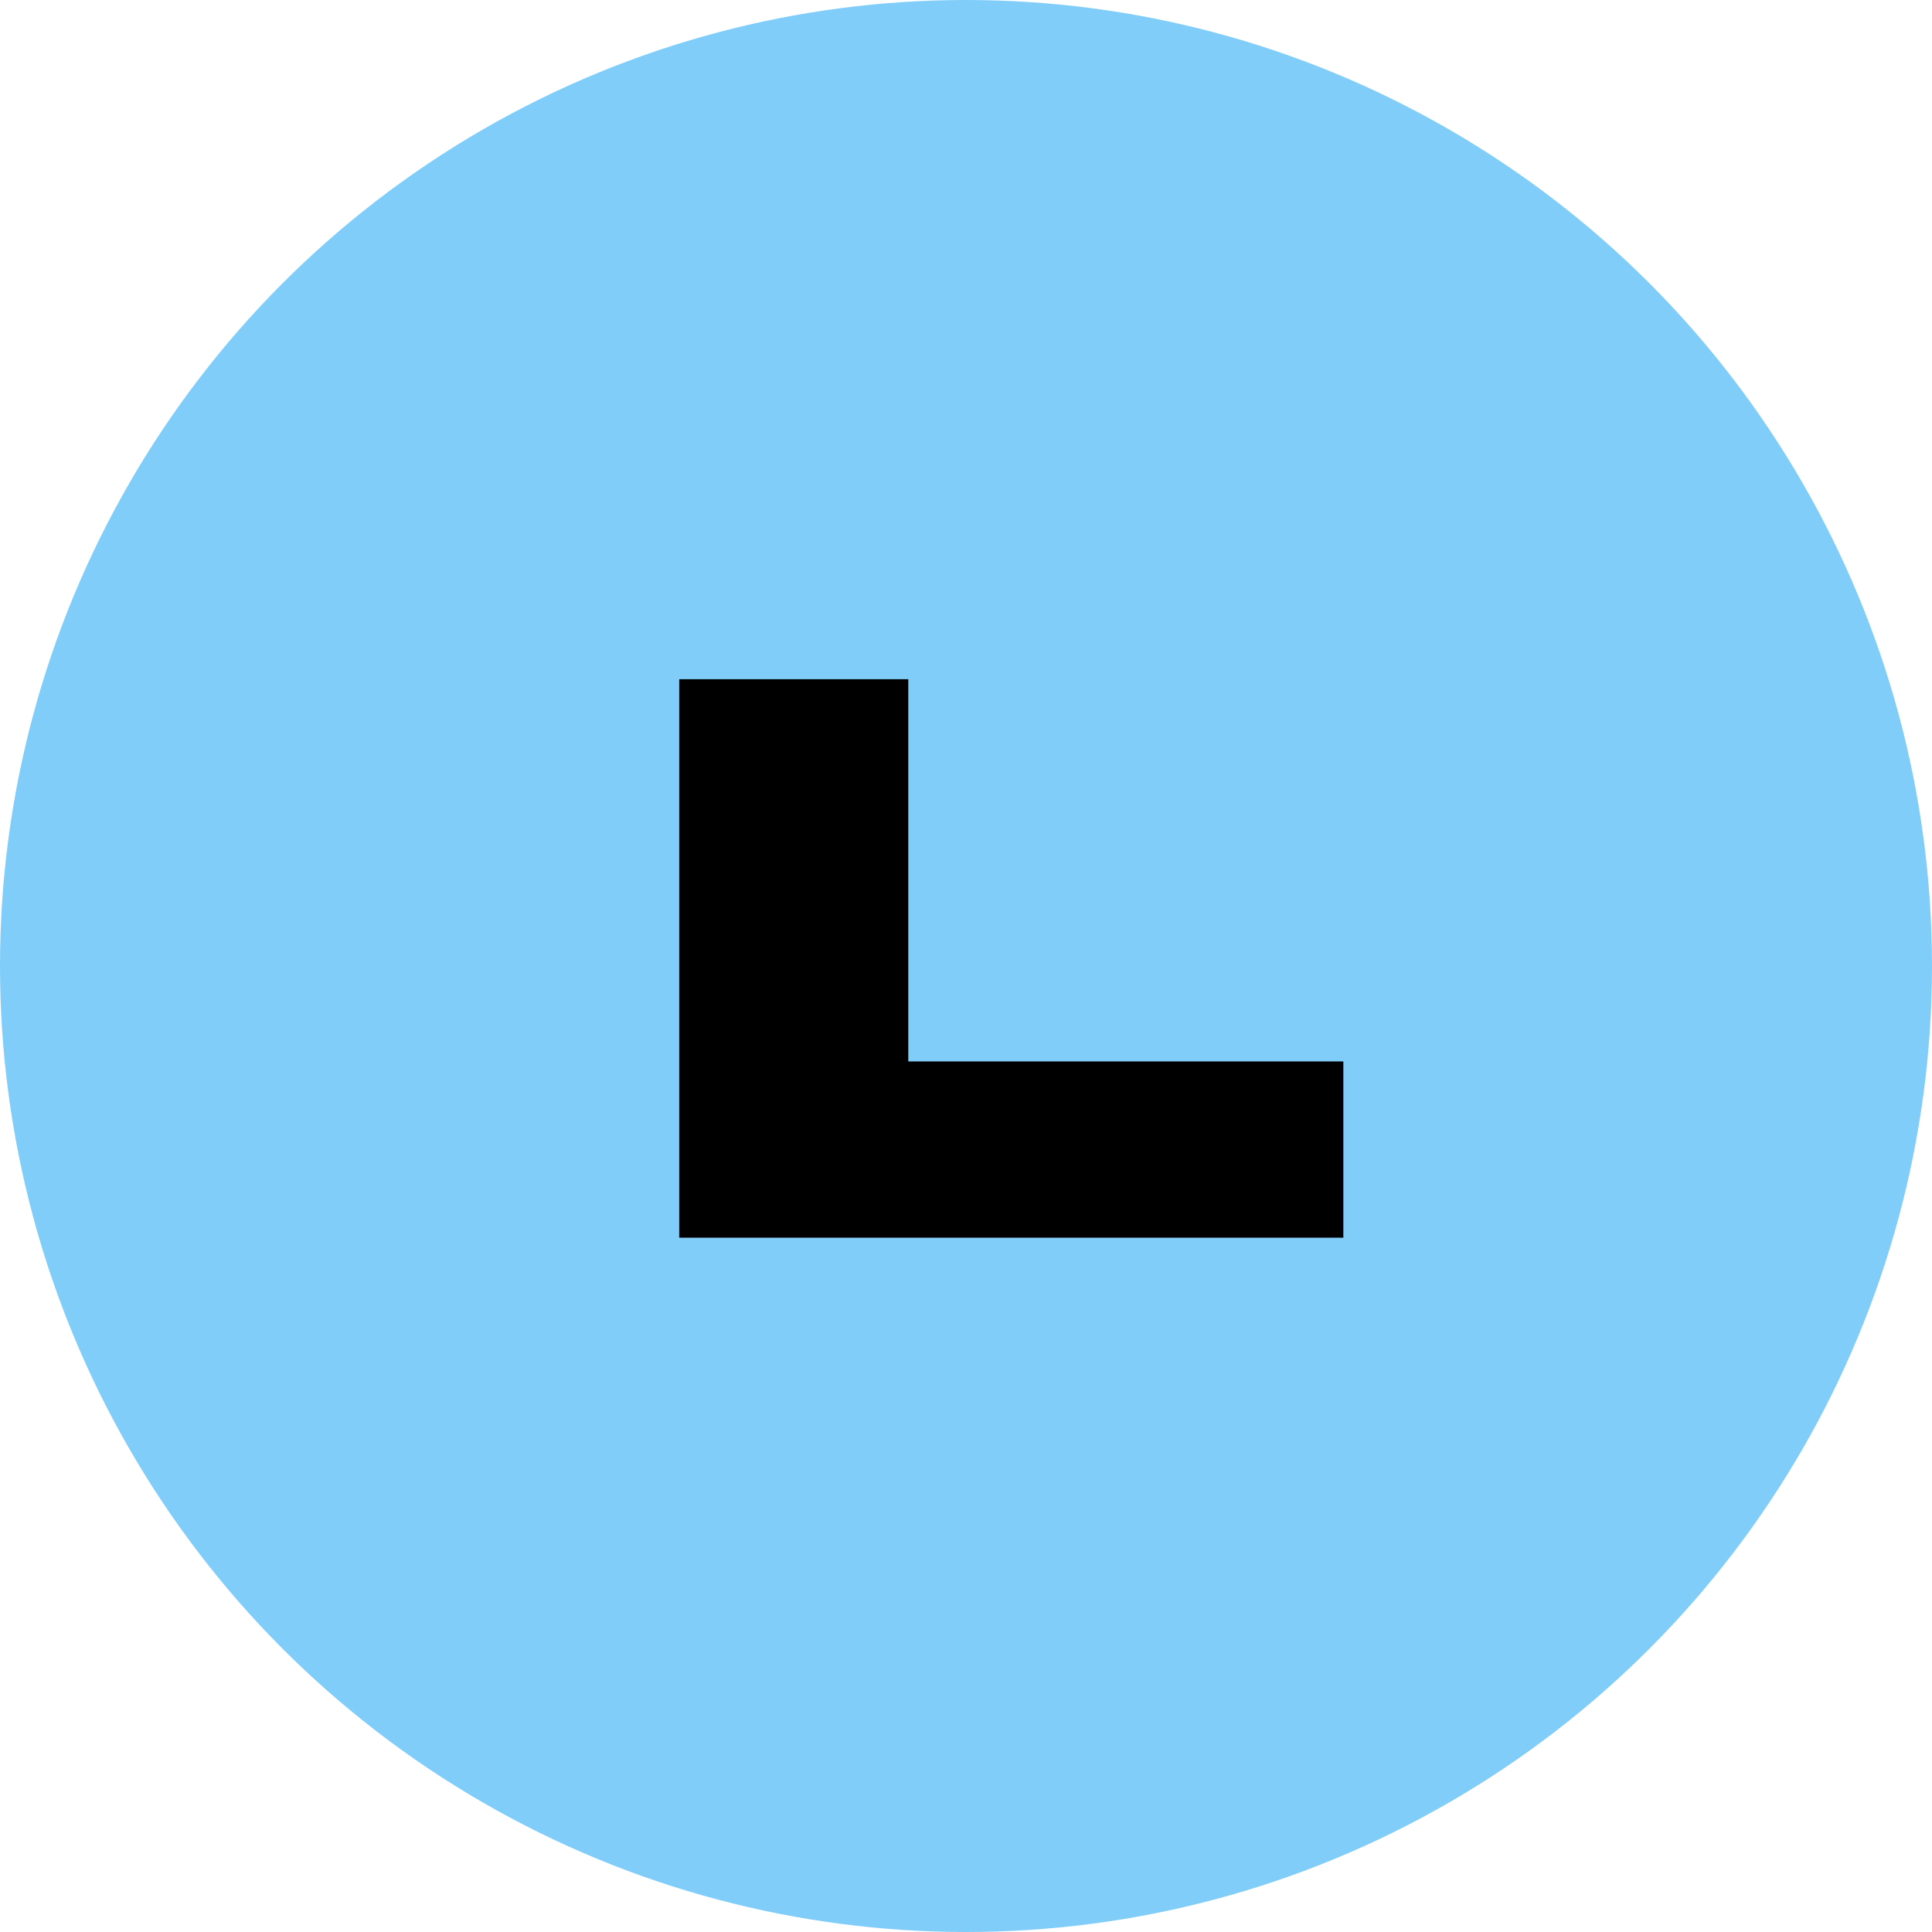
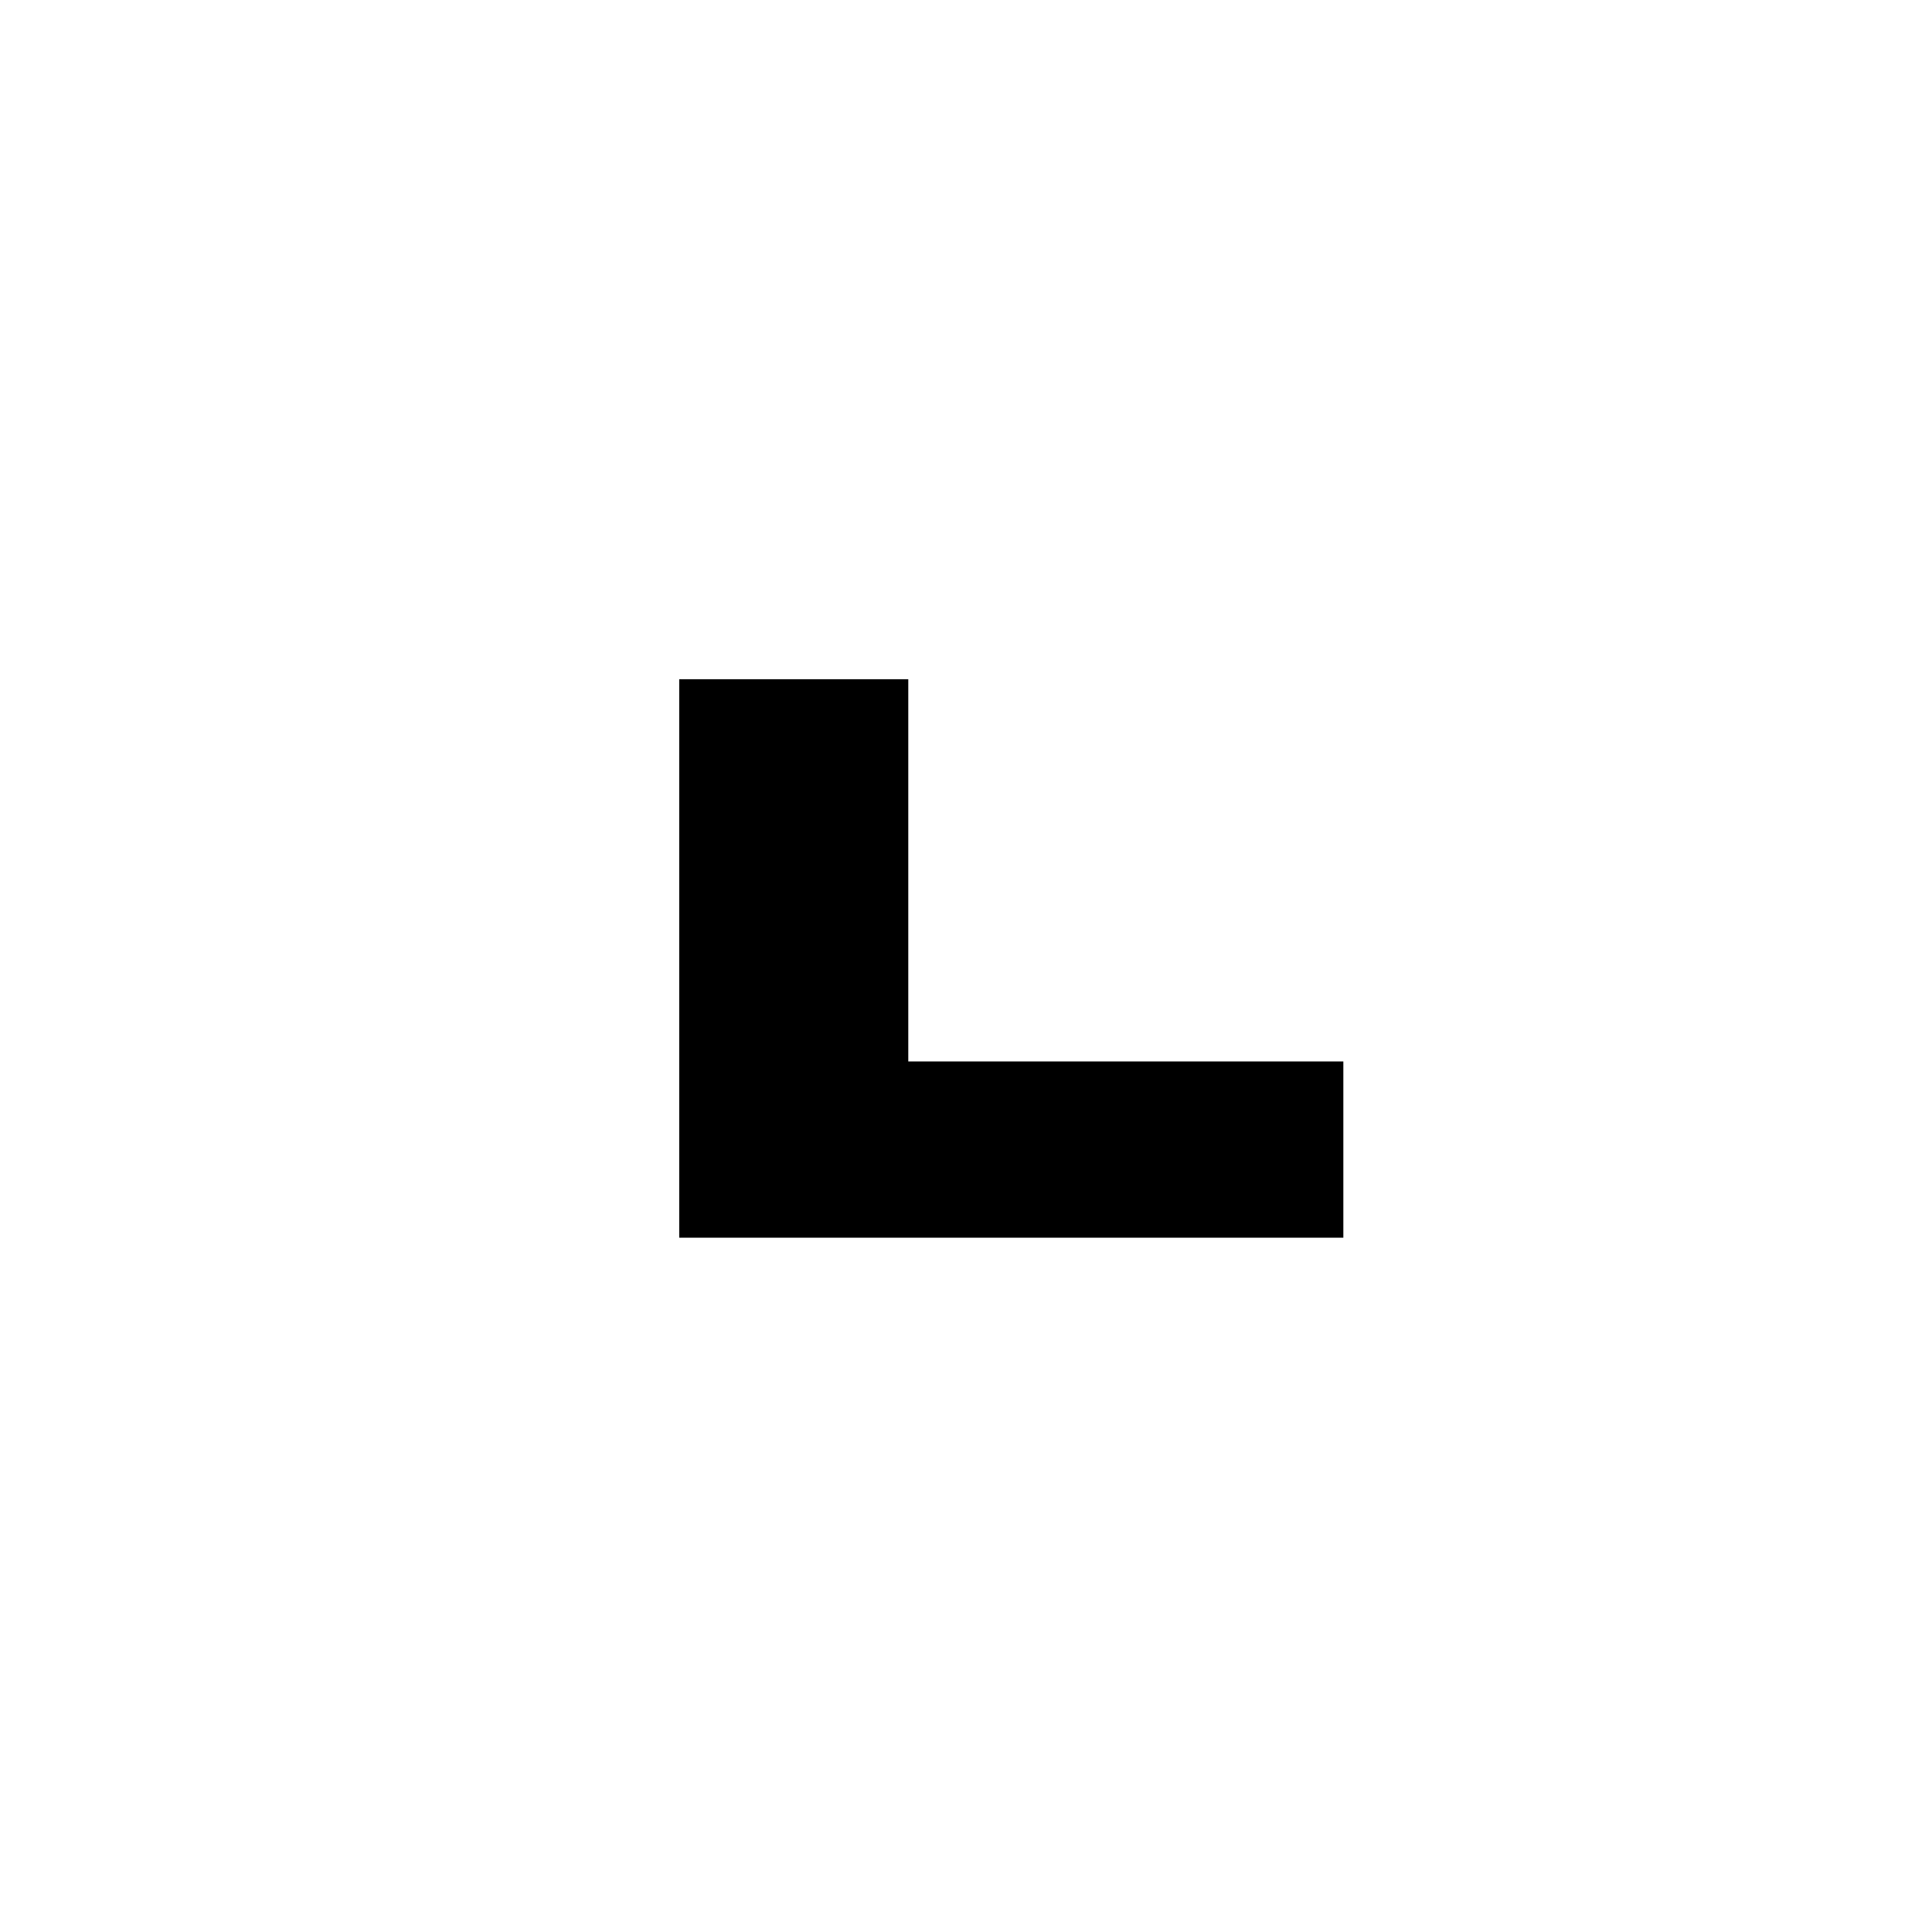
<svg xmlns="http://www.w3.org/2000/svg" viewBox="0 0 128 128">
  <g fill="none" fill-rule="evenodd">
-     <circle cx="64" cy="64" fill="#80cdfa" r="64" />
    <path d="m89 82h-44v-37h15.176v25.324h28.824z" fill="#000" fill-rule="nonzero" />
  </g>
</svg>